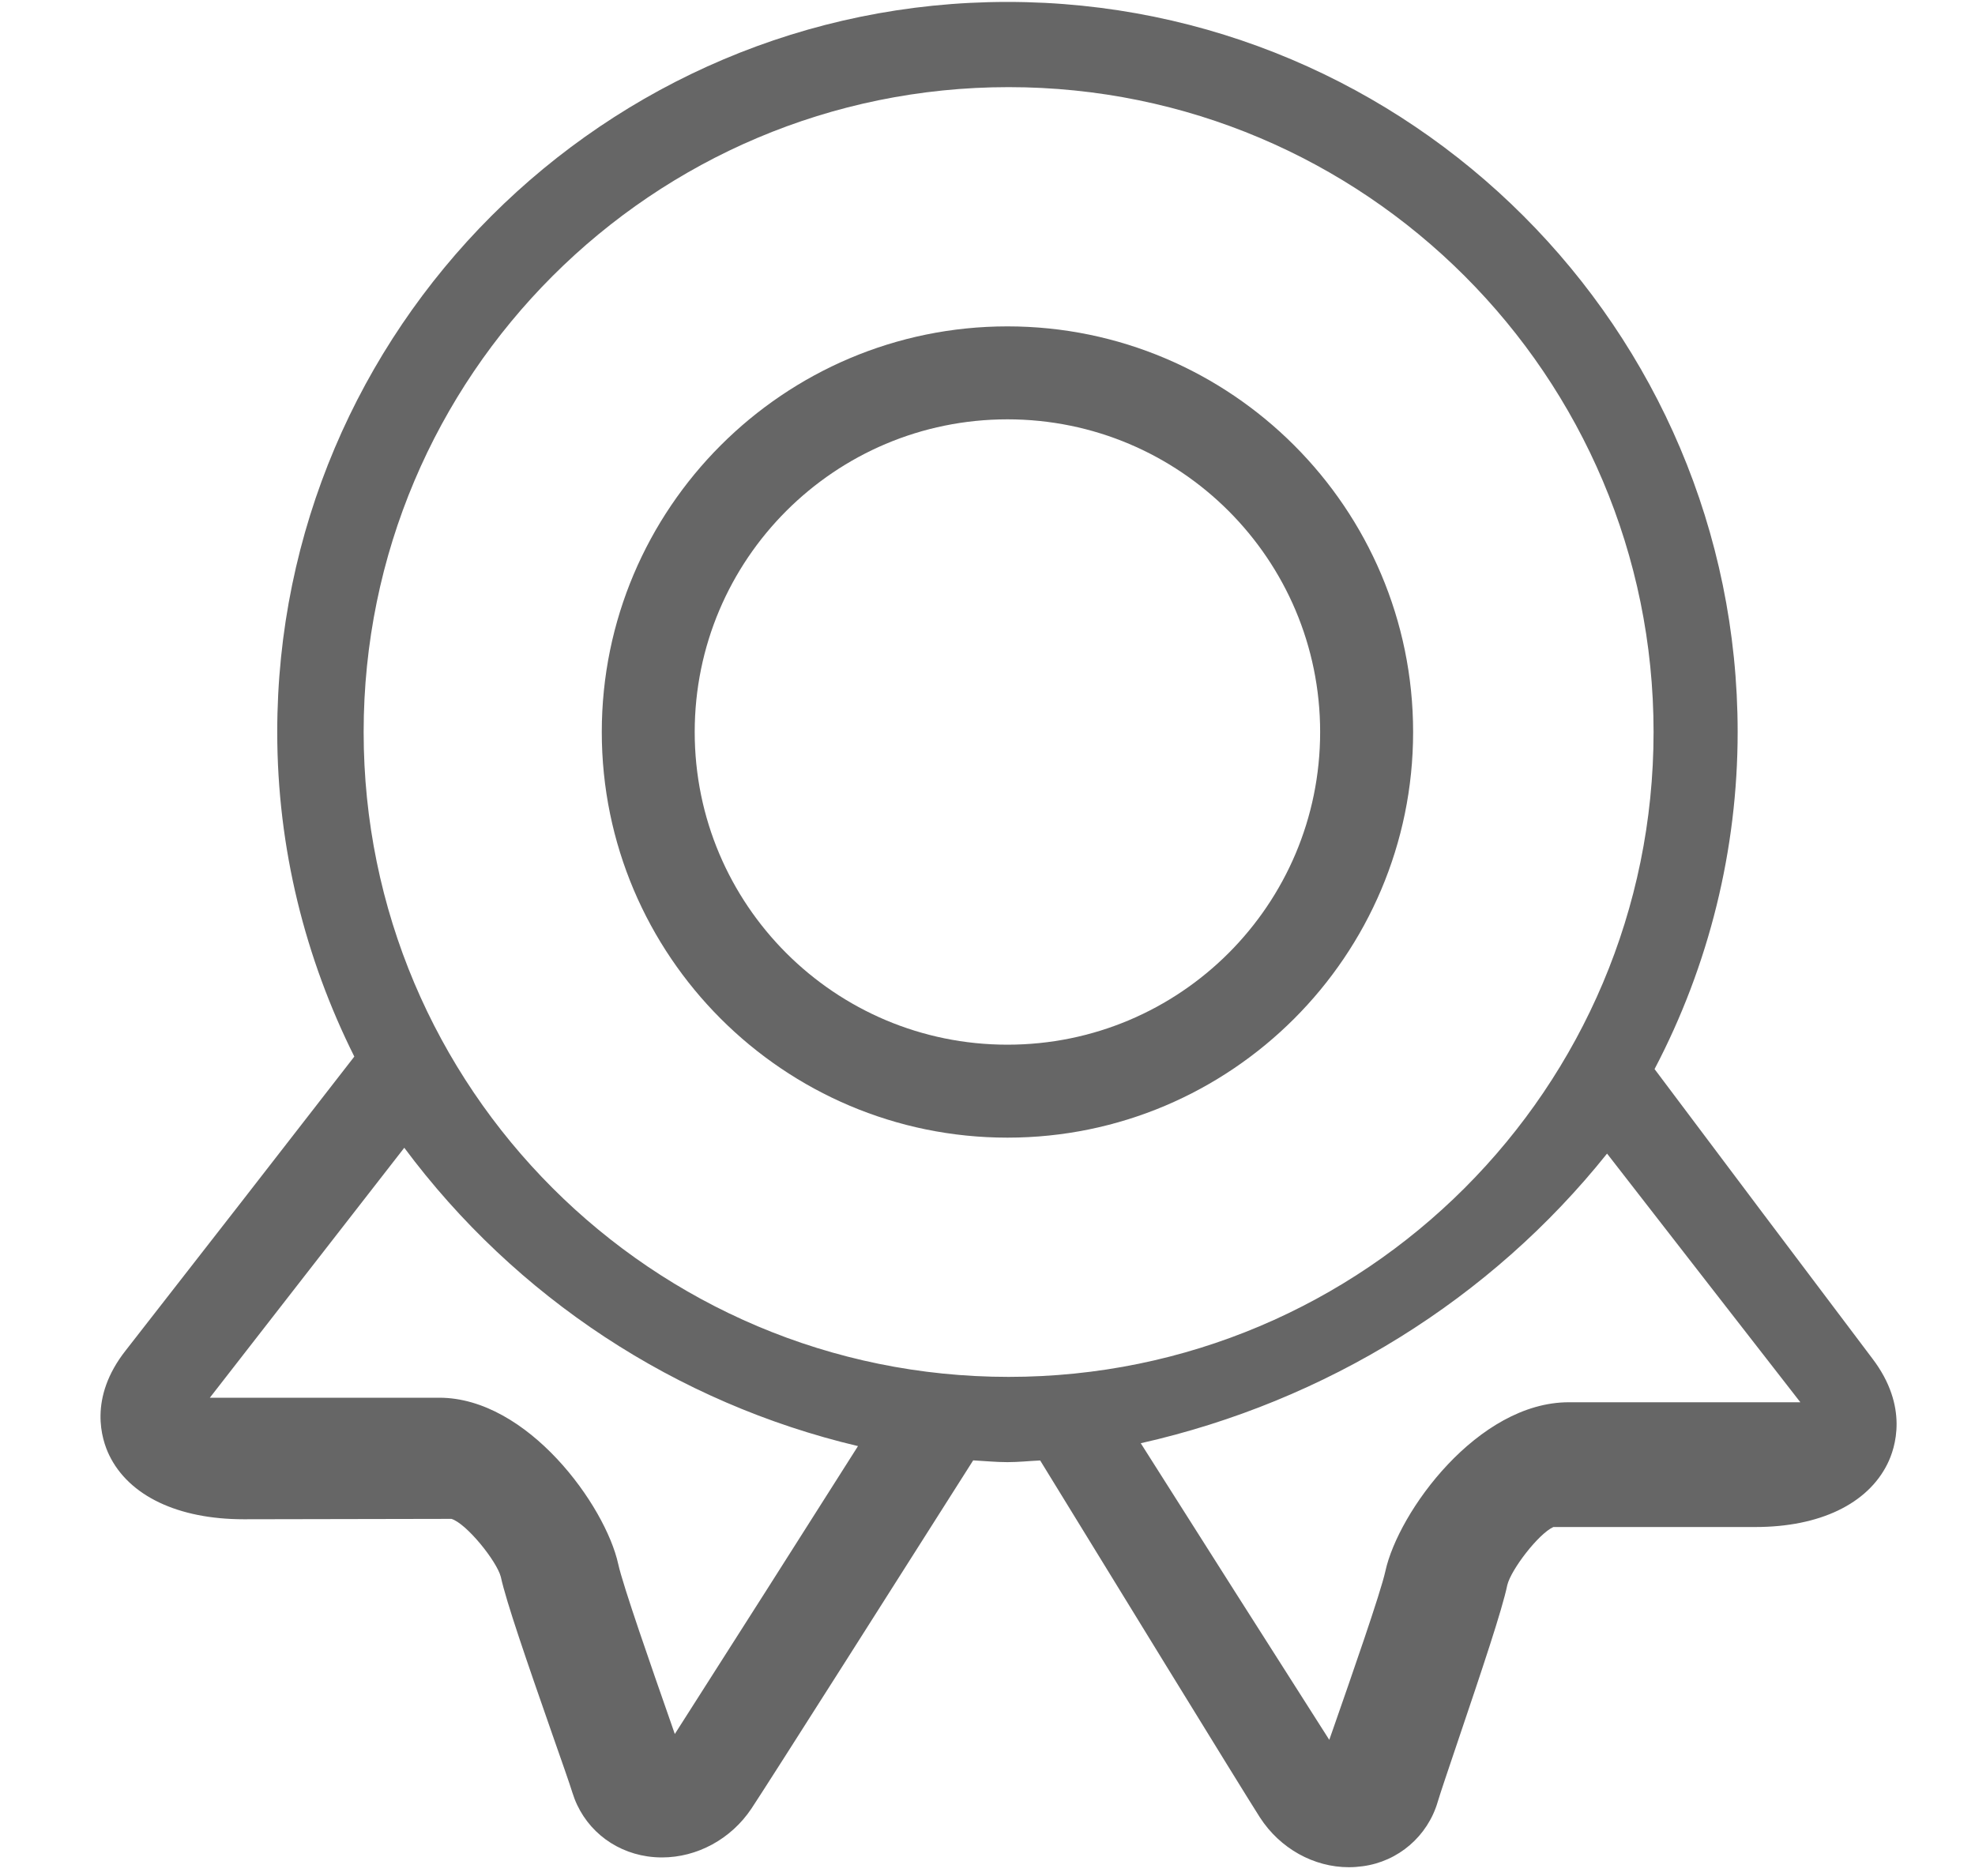
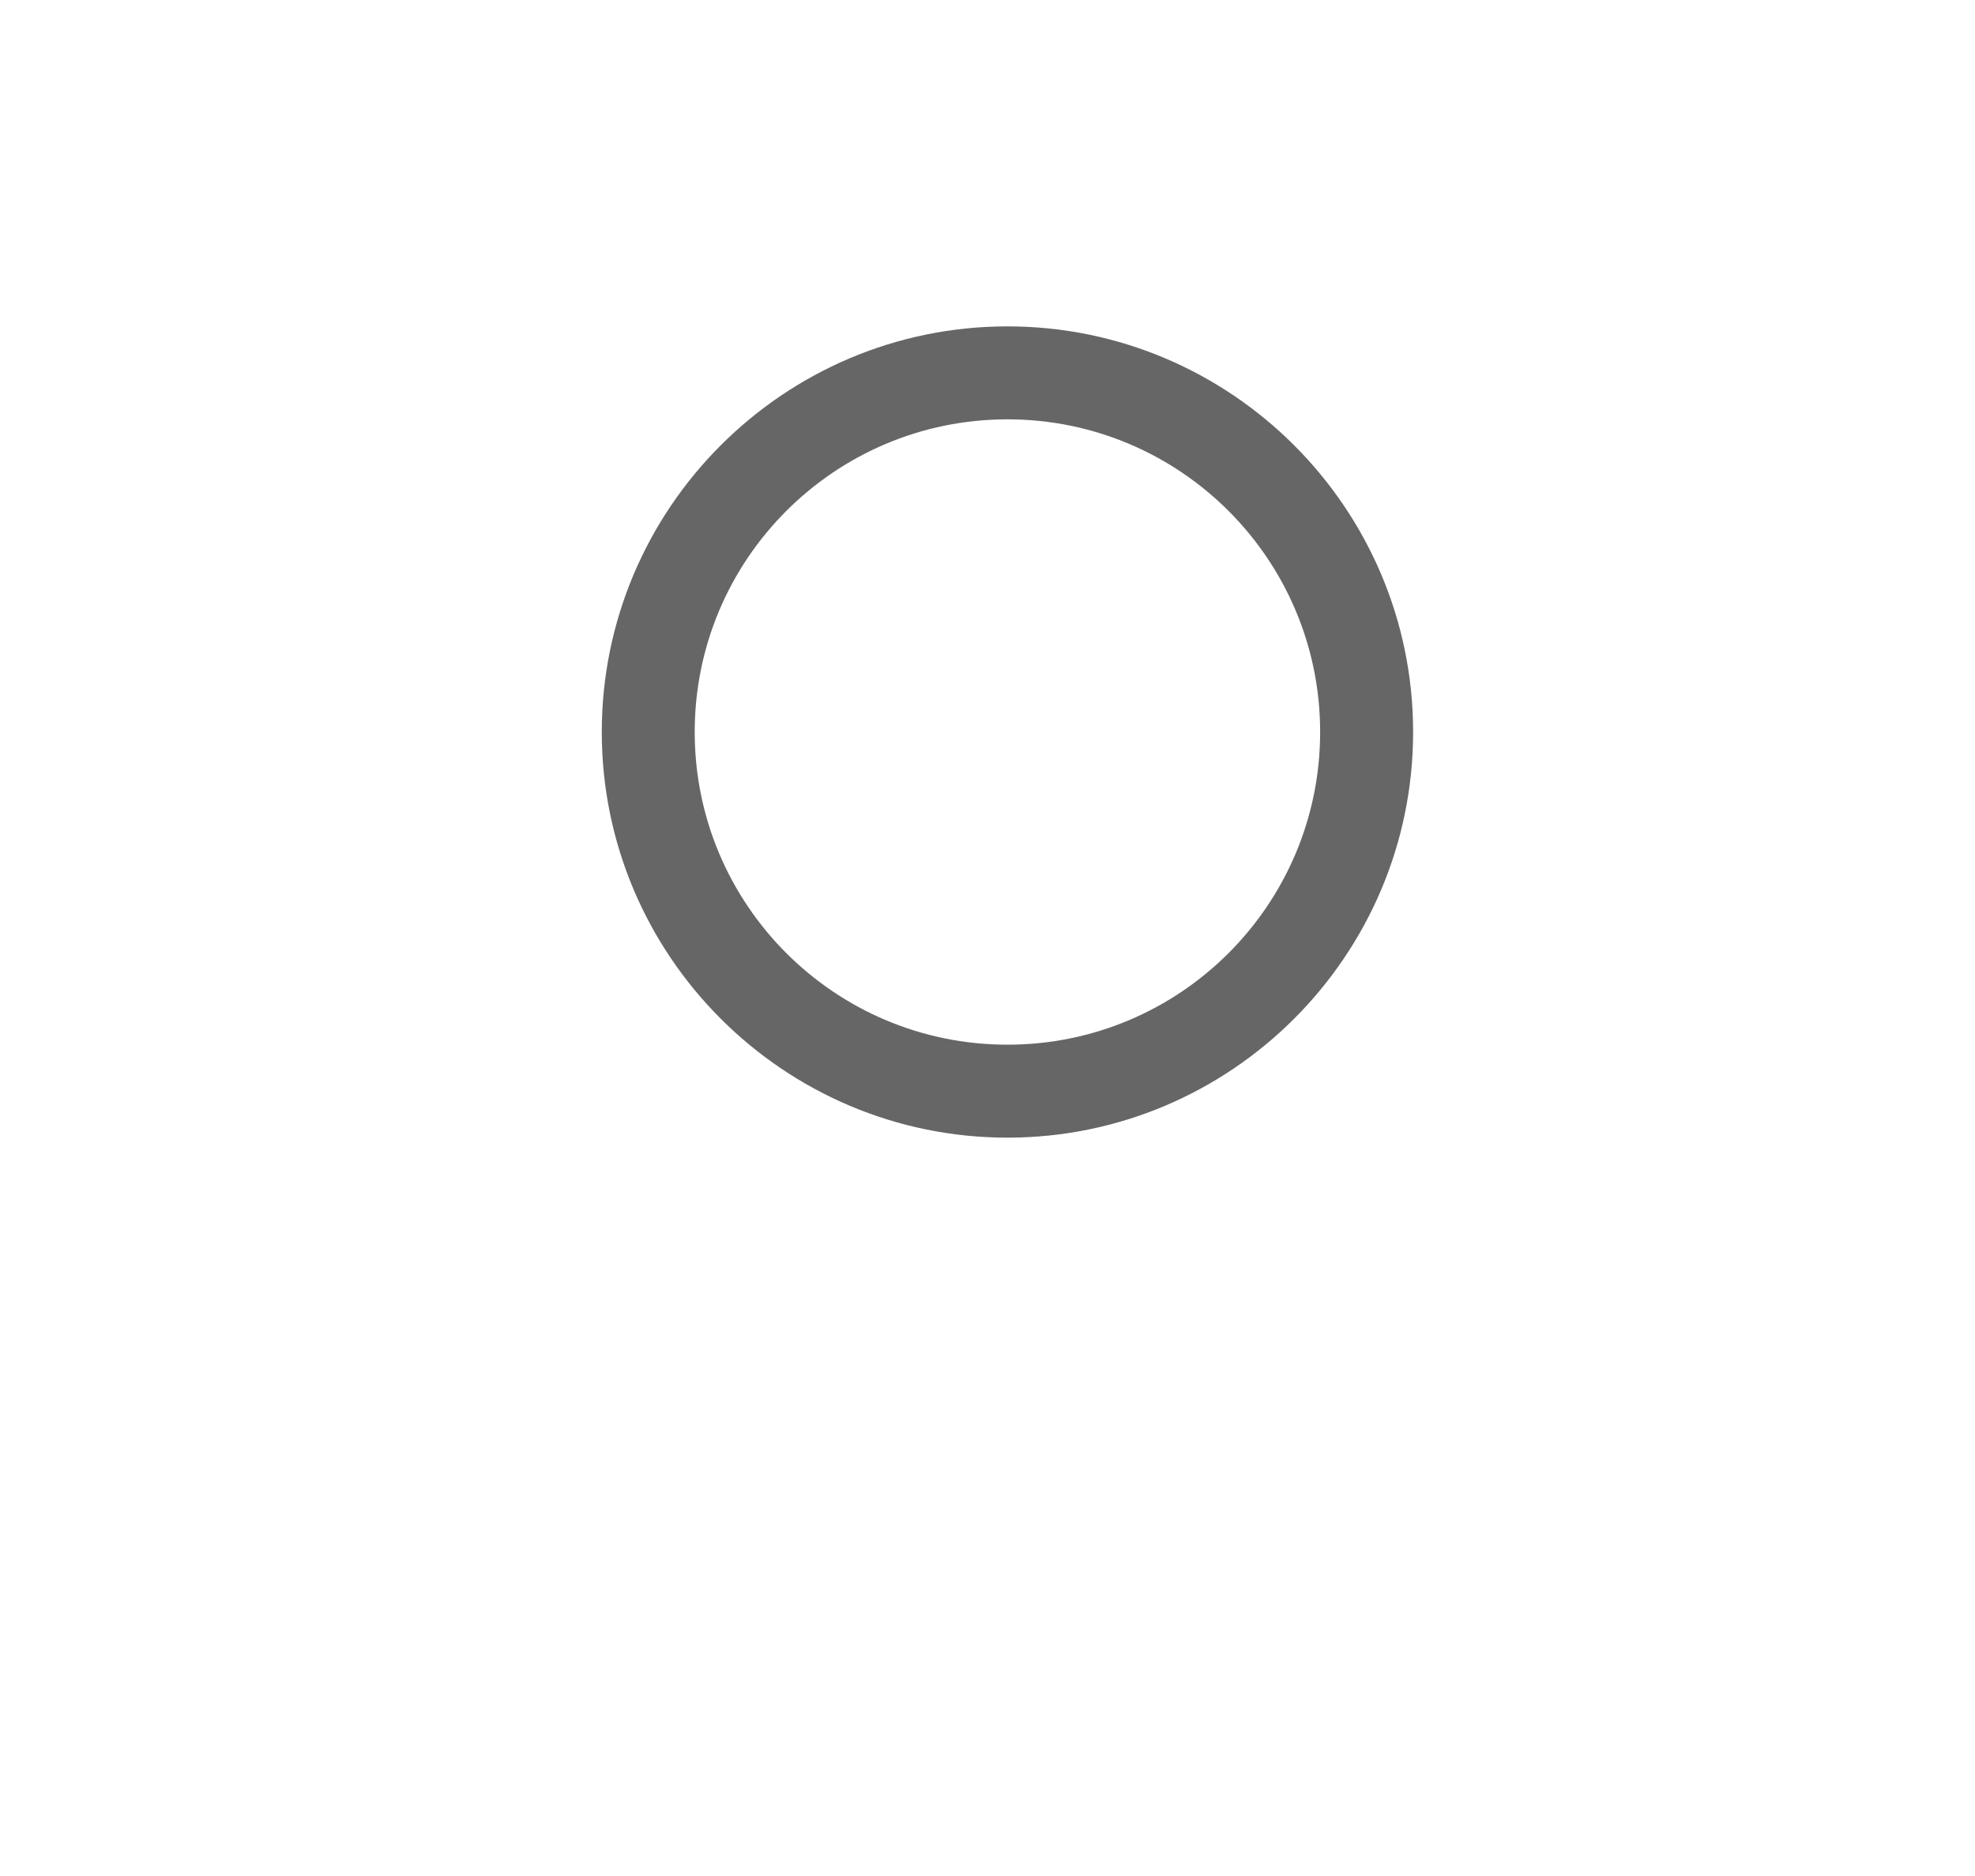
<svg xmlns="http://www.w3.org/2000/svg" width="40px" height="38px" viewBox="0 0 40 38" version="1.1">
  <title>rongyuzizhi</title>
  <desc>Created with Sketch.</desc>
  <g id="rongyuzizhi" stroke="none" stroke-width="1" fill="none" fill-rule="evenodd">
    <g id="rongyuzizhi备份" transform="translate(2, 0)" fill="#666666" fill-rule="nonzero">
-       <path d="M35.921,27.518 C34.448,25.566 32.977,23.612 31.51,21.655 C32.615,19.549 33.193,17.206 33.193,14.828 C33.193,6.673 26.558,0.039 18.404,0.039 C10.249,0.039 3.615,6.673 3.615,14.828 C3.615,17.192 4.186,19.419 5.176,21.402 C3.636,23.388 2.093,25.372 0.547,27.353 C-0.216,28.32 0.059,29.16 0.212,29.476 C0.612,30.301 1.606,30.774 2.938,30.774 L7.143,30.766 C7.445,30.858 8.058,31.617 8.143,31.94 C8.253,32.445 8.663,33.631 9.186,35.13 C9.376,35.672 9.535,36.124 9.593,36.312 C9.806,37.002 10.389,37.497 11.115,37.603 C11.213,37.617 11.31,37.624 11.408,37.624 C12.116,37.624 12.805,37.255 13.22,36.633 C13.547,36.142 16.498,31.491 17.71,29.581 C17.941,29.593 18.17,29.617 18.404,29.617 C18.627,29.617 18.845,29.593 19.067,29.583 C20.182,31.401 23.19,36.305 23.517,36.813 C23.925,37.445 24.61,37.822 25.318,37.822 C25.411,37.822 25.506,37.815 25.6,37.802 C26.32,37.706 26.915,37.194 27.119,36.496 C27.175,36.307 27.331,35.849 27.516,35.3 C28.024,33.797 28.423,32.608 28.528,32.105 C28.604,31.793 29.16,31.066 29.461,30.931 L33.555,30.931 C34.85,30.931 35.825,30.465 36.227,29.651 C36.383,29.336 36.666,28.496 35.921,27.518 L35.921,27.518 Z M11.565,34.83 C11.21,33.814 10.615,32.114 10.521,31.681 C10.26,30.494 8.687,28.312 6.896,28.312 L2.25,28.312 C3.564,26.625 4.876,24.937 6.188,23.249 C8.444,26.282 11.698,28.422 15.377,29.292 C14.144,31.238 12.907,33.182 11.667,35.124 L11.565,34.83 Z M5.365,14.828 C5.365,7.614 11.214,1.765 18.428,1.765 C25.642,1.765 31.49,7.614 31.49,14.828 C31.49,22.042 25.642,27.89 18.428,27.89 C11.213,27.89 5.365,22.043 5.365,14.828 Z M26.058,31.826 C25.962,32.266 25.359,33.99 25,35.02 L24.922,35.242 C23.646,33.241 22.373,31.238 21.104,29.234 C24.856,28.388 28.192,26.315 30.548,23.367 C31.724,24.881 33.537,27.216 34.463,28.404 L29.773,28.404 C27.933,28.404 26.322,30.619 26.058,31.826 Z" id="形状" />
      <path d="M18.404,6.611 C13.873,6.611 10.188,10.297 10.188,14.828 C10.188,19.358 13.873,23.044 18.404,23.044 C22.934,23.044 26.62,19.358 26.62,14.828 C26.62,10.297 22.934,6.611 18.404,6.611 Z M18.404,21.161 C14.906,21.161 12.07,18.326 12.07,14.828 C12.07,11.33 14.906,8.494 18.404,8.494 C21.902,8.494 24.737,11.33 24.737,14.828 C24.737,18.326 21.902,21.161 18.404,21.161 L18.404,21.161 Z" id="形状" />
    </g>
  </g>
</svg>